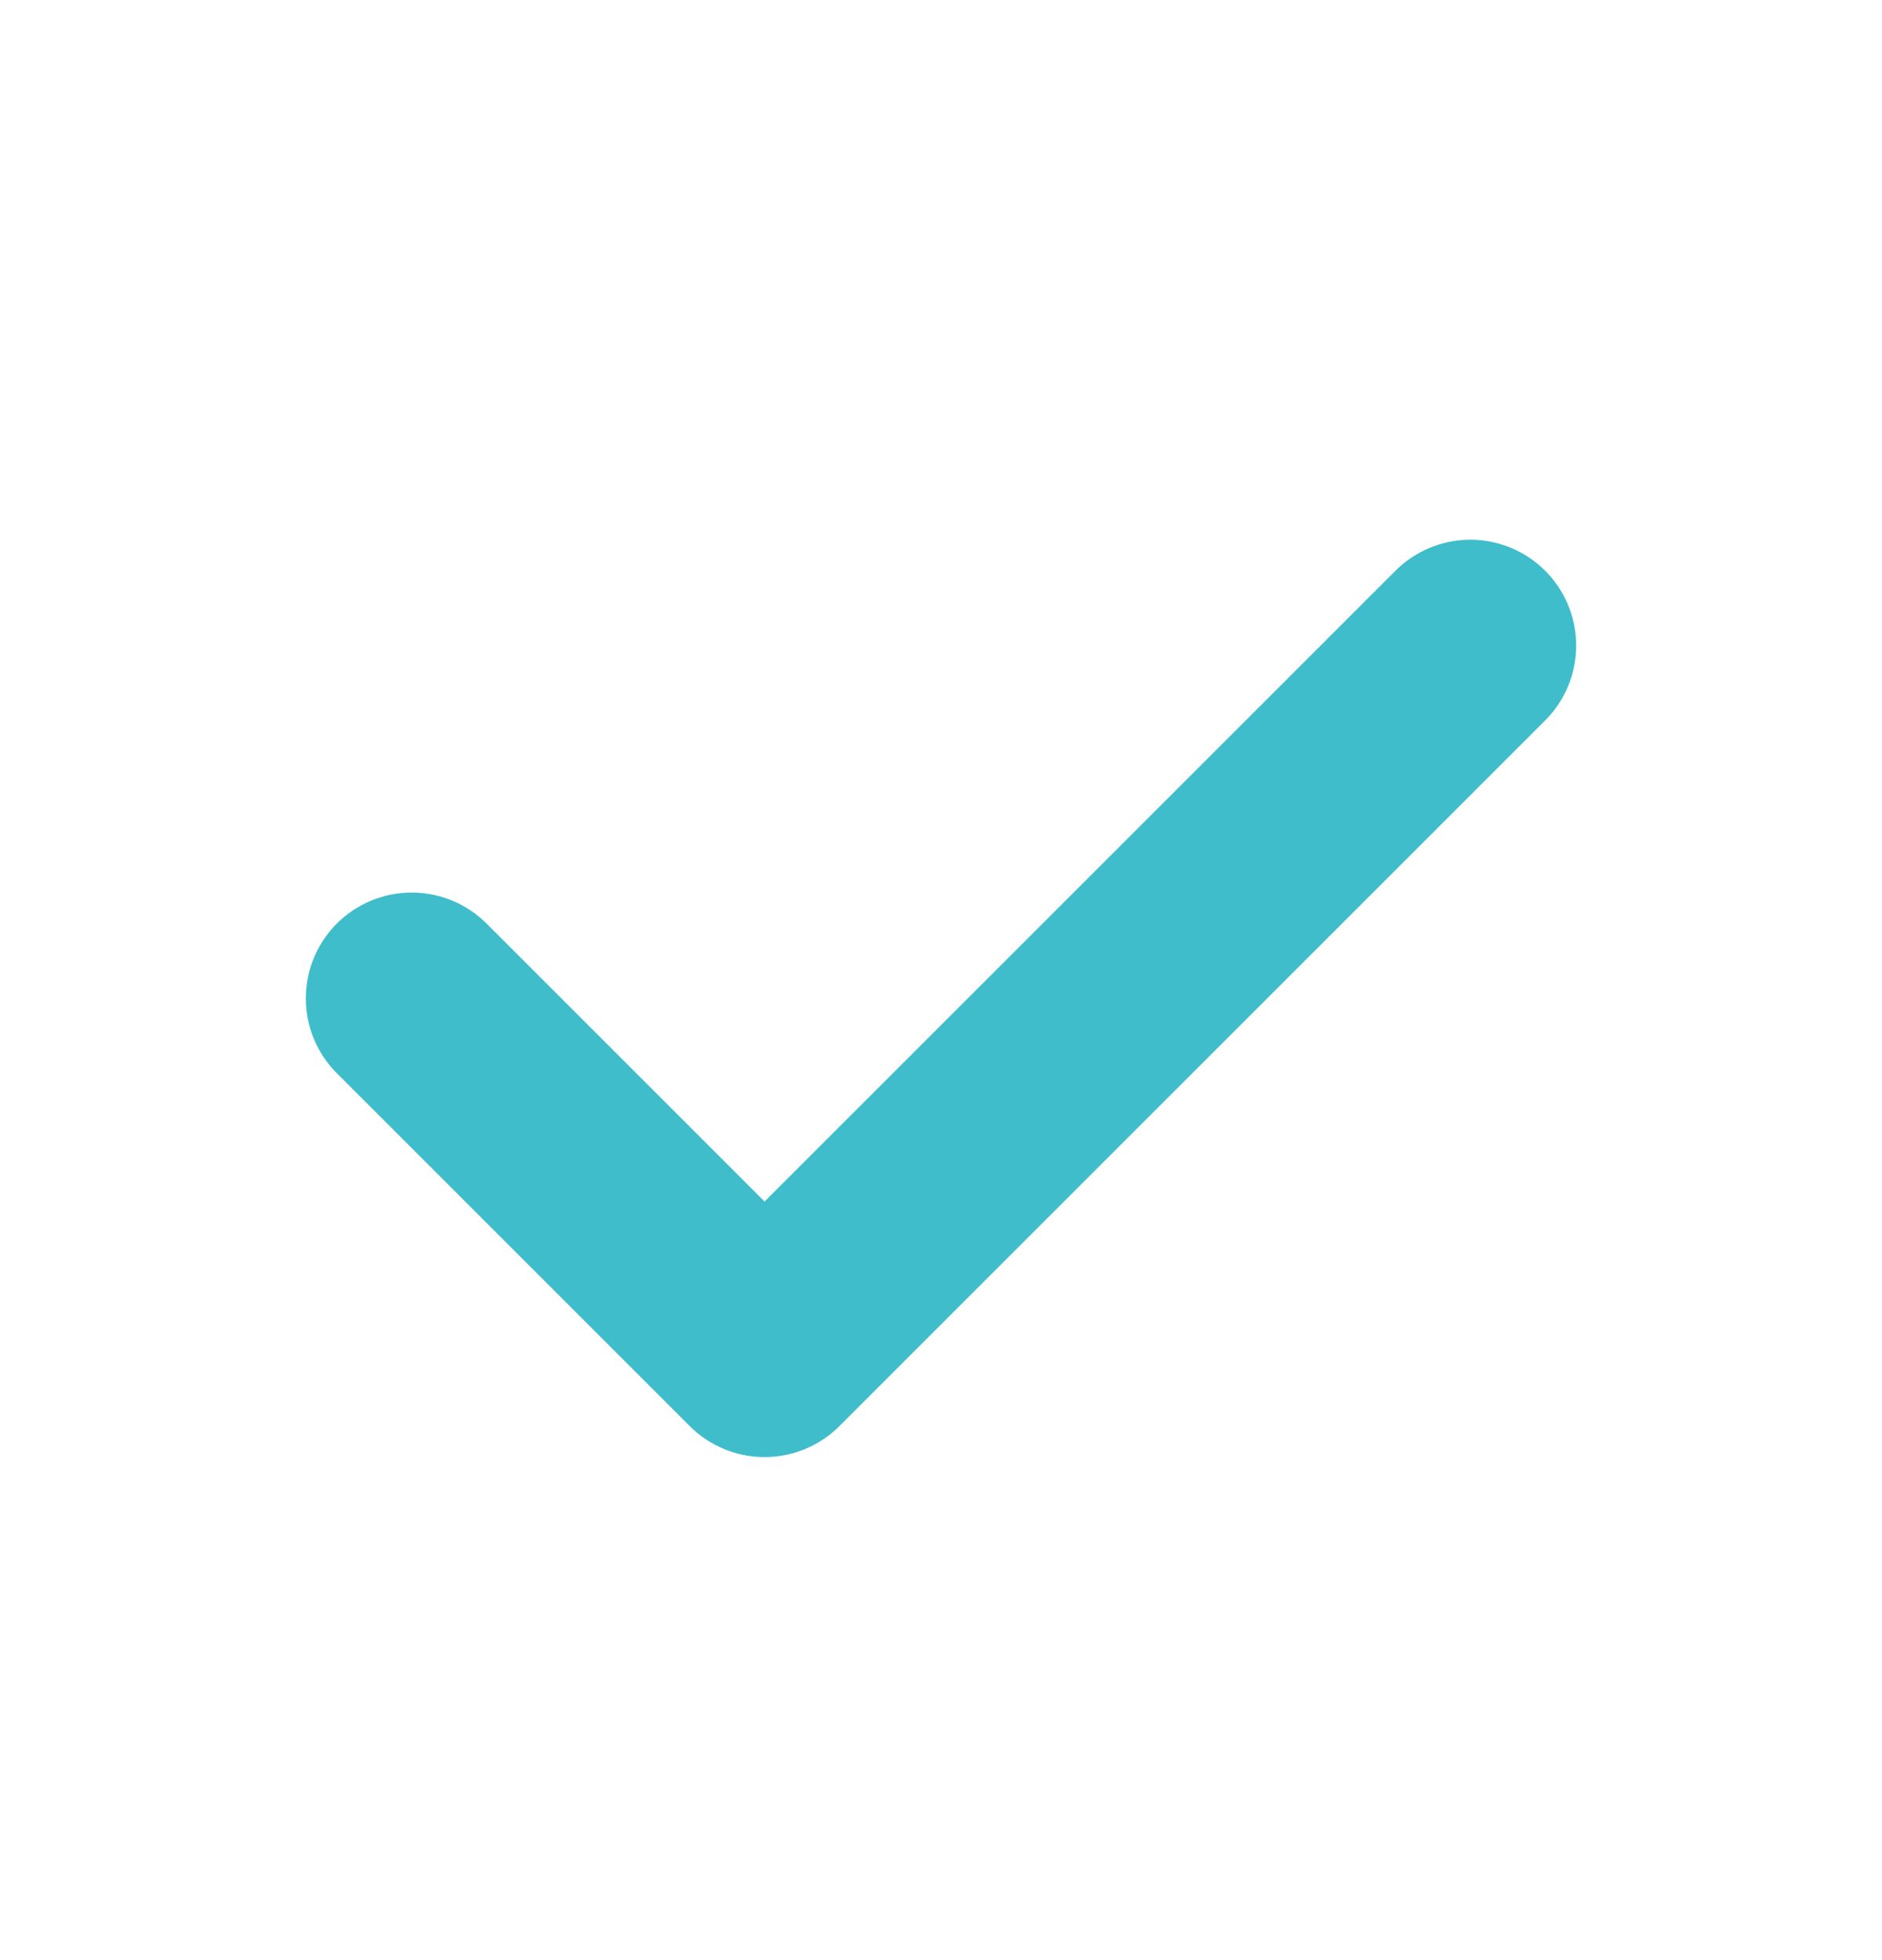
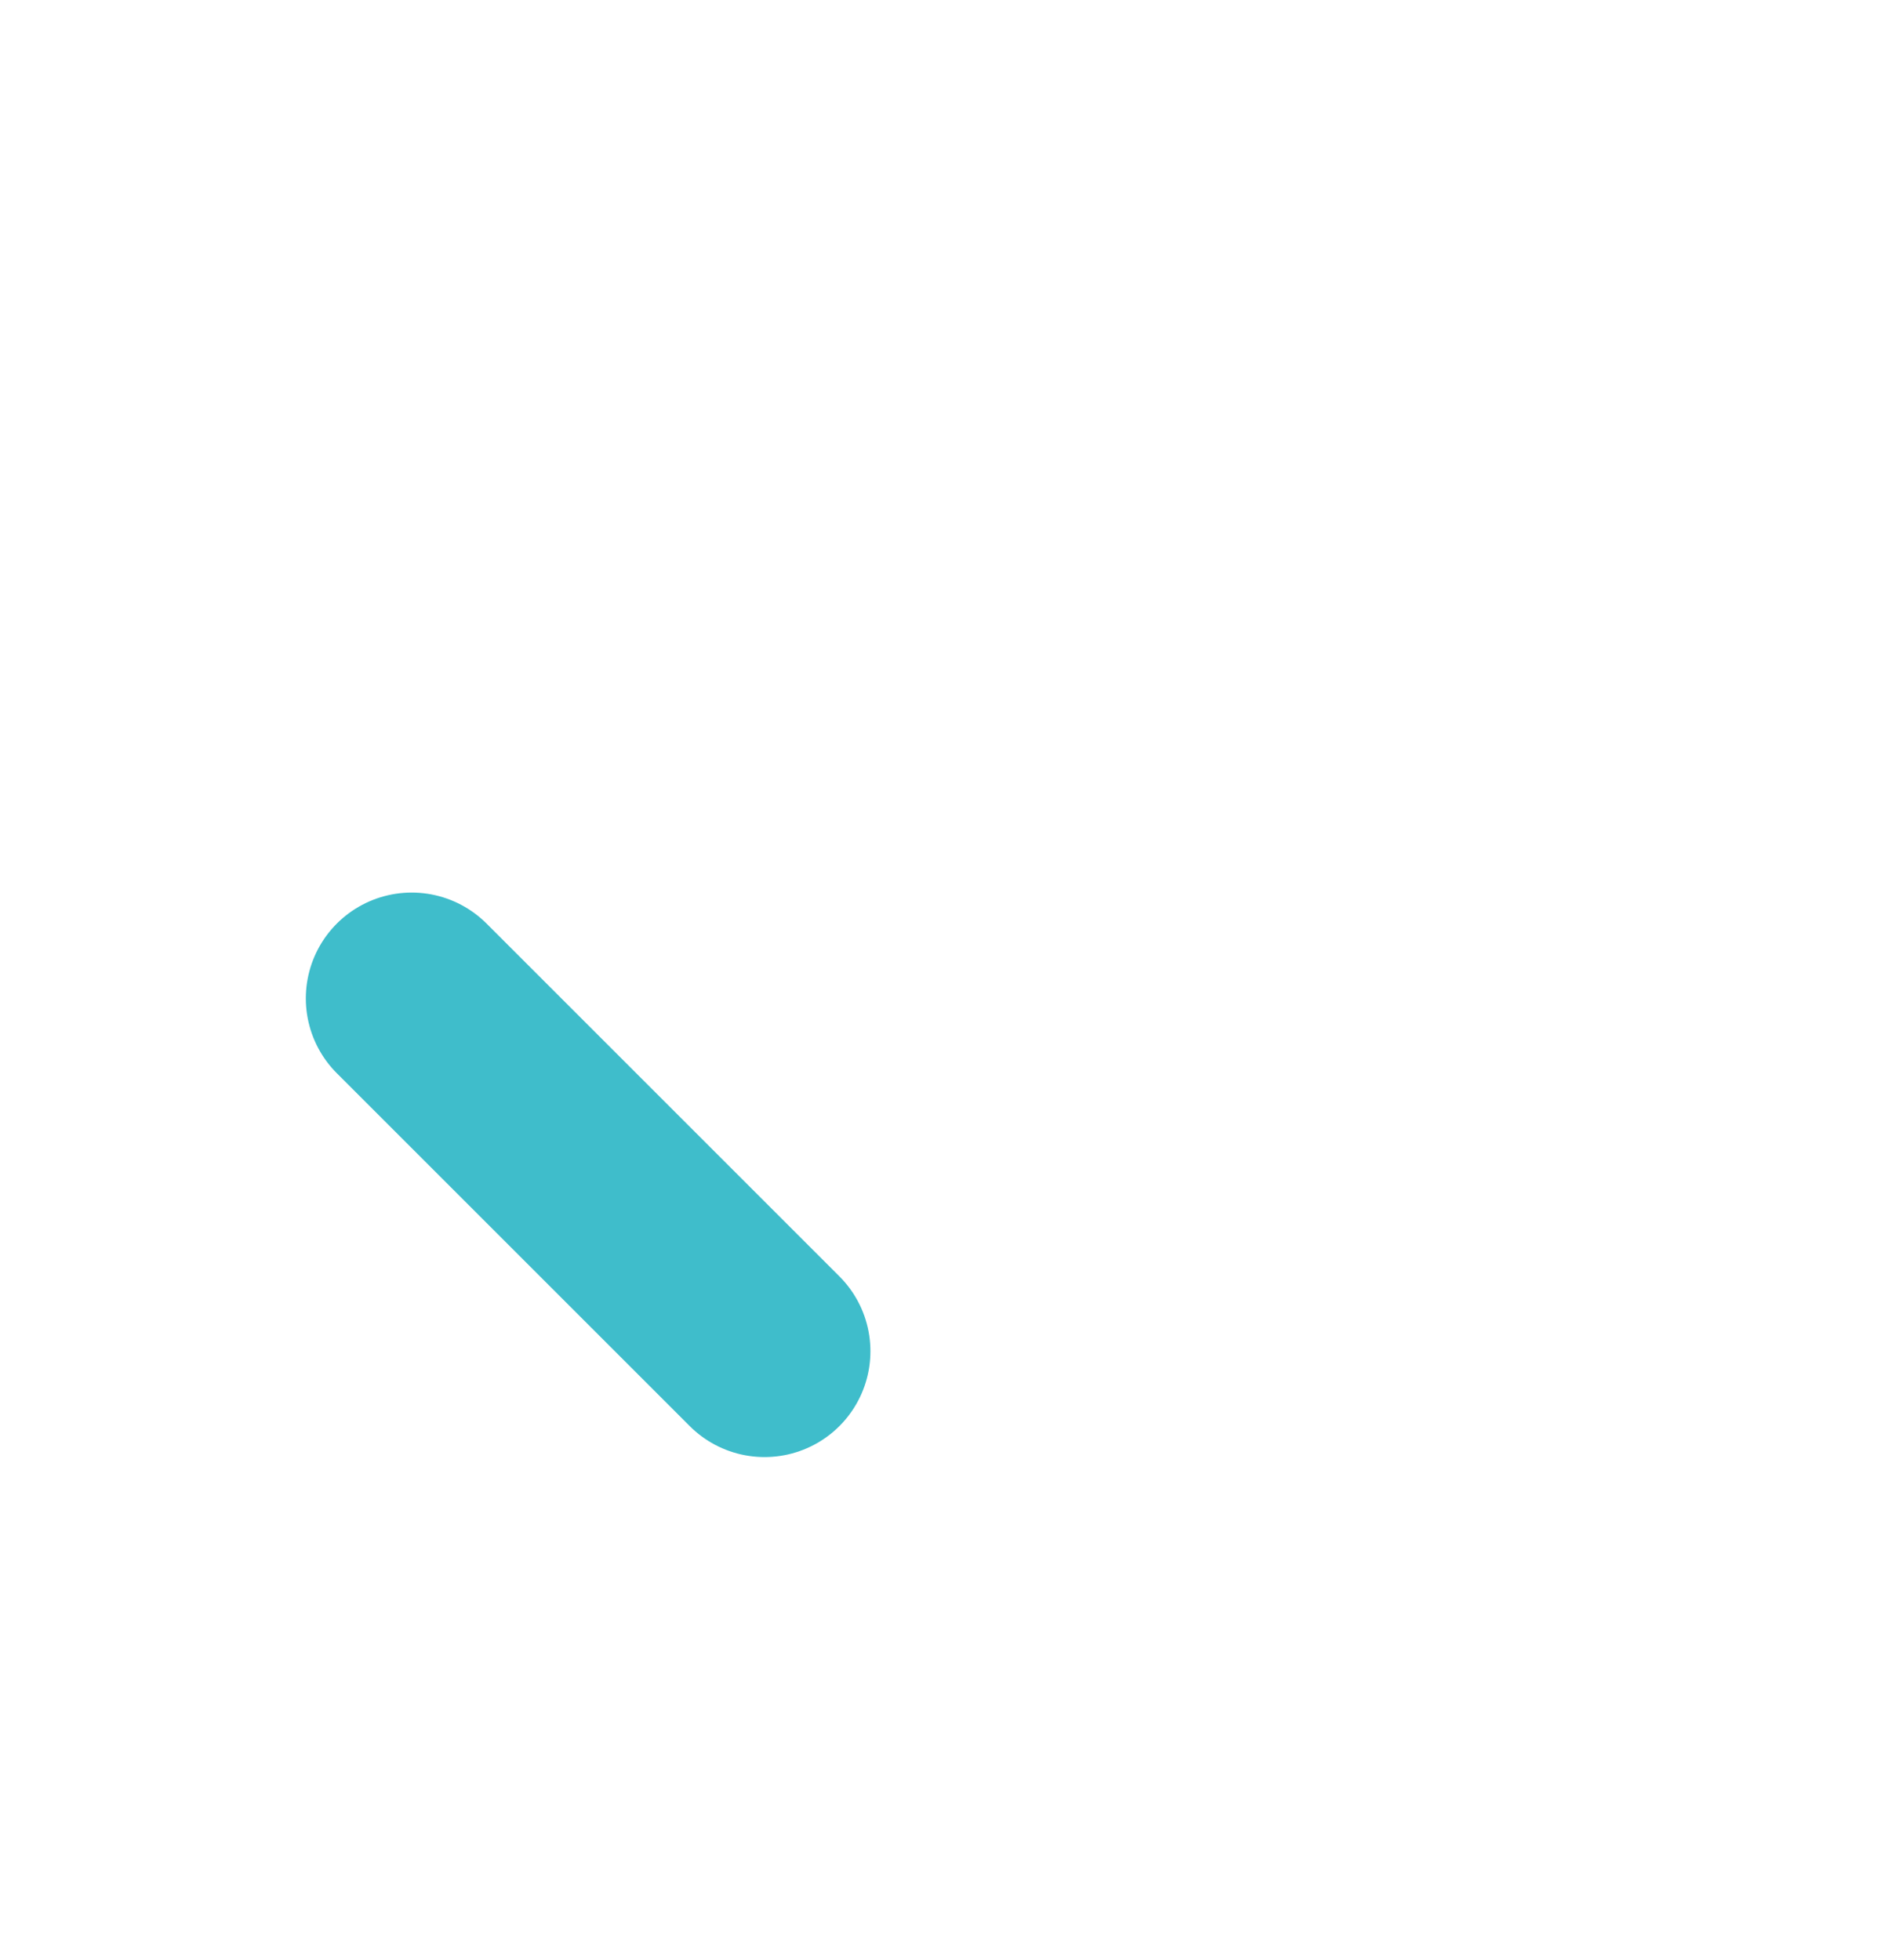
<svg xmlns="http://www.w3.org/2000/svg" width="24" height="25" viewBox="0 0 24 25" fill="none">
-   <path d="M5.25 12.734L9.75 17.234L18.75 8.234" stroke="#3FBDCB" stroke-width="2.7" stroke-linecap="round" stroke-linejoin="round" />
+   <path d="M5.25 12.734L9.75 17.234" stroke="#3FBDCB" stroke-width="2.7" stroke-linecap="round" stroke-linejoin="round" />
</svg>